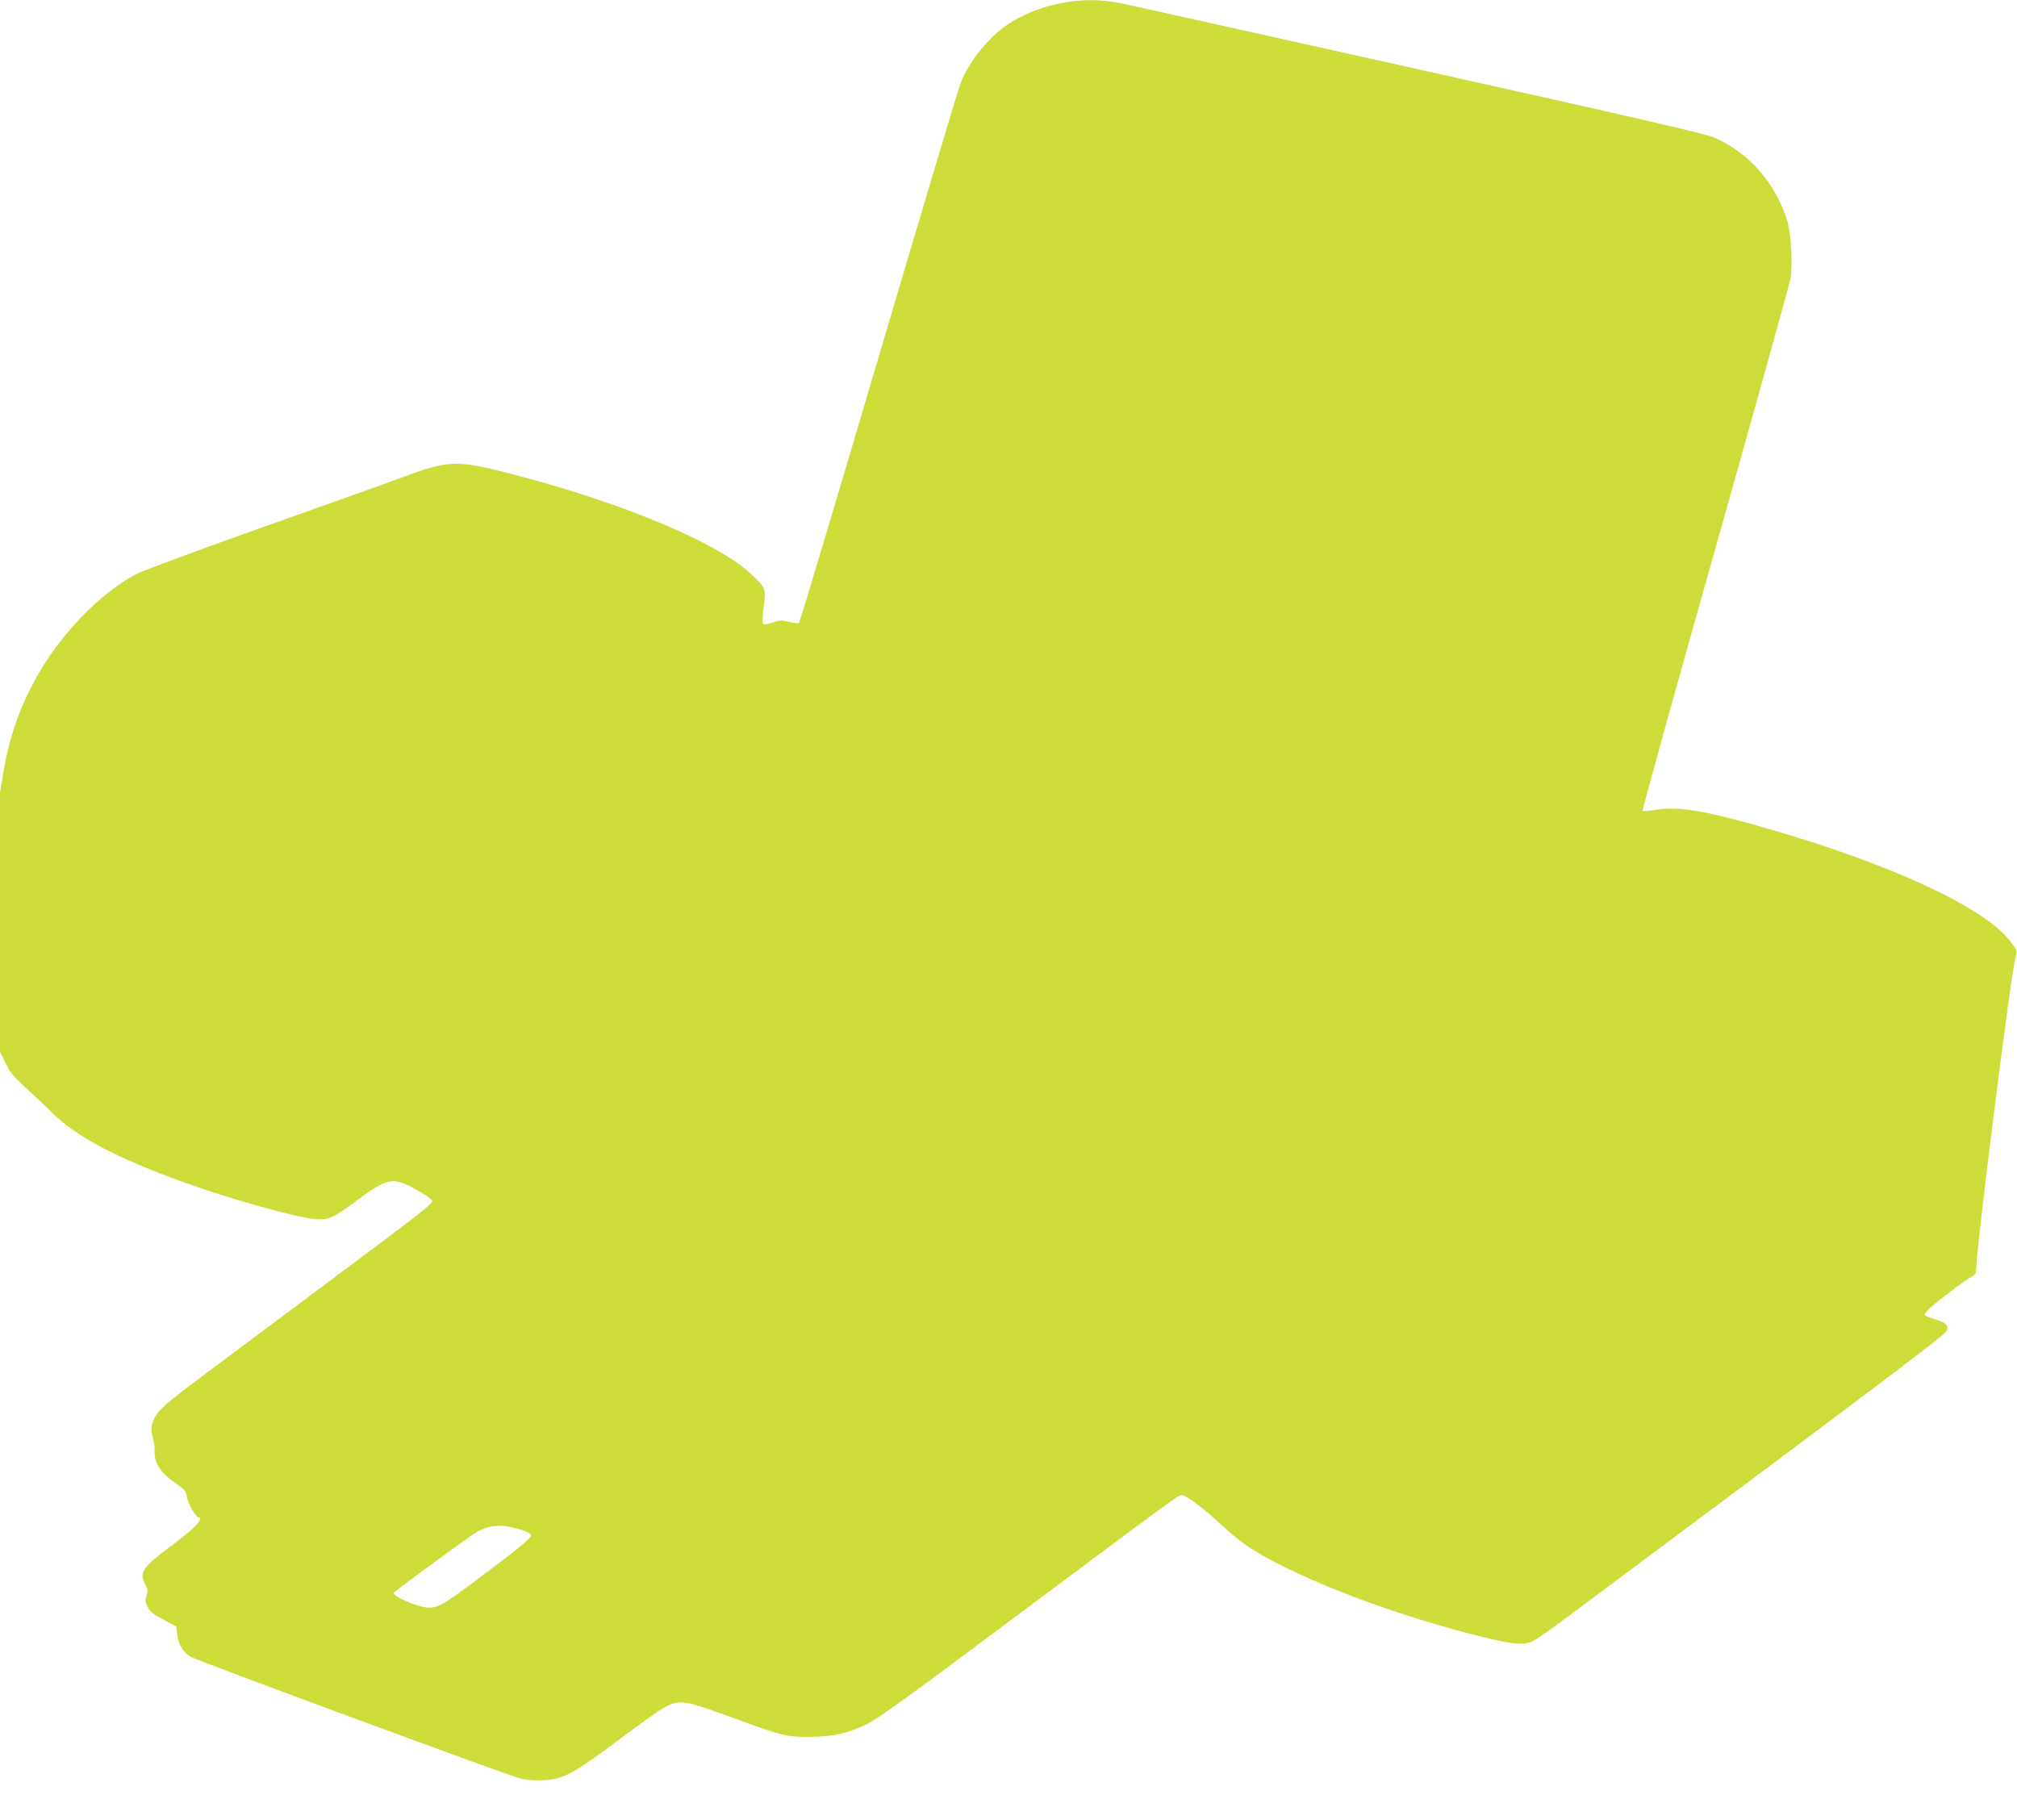
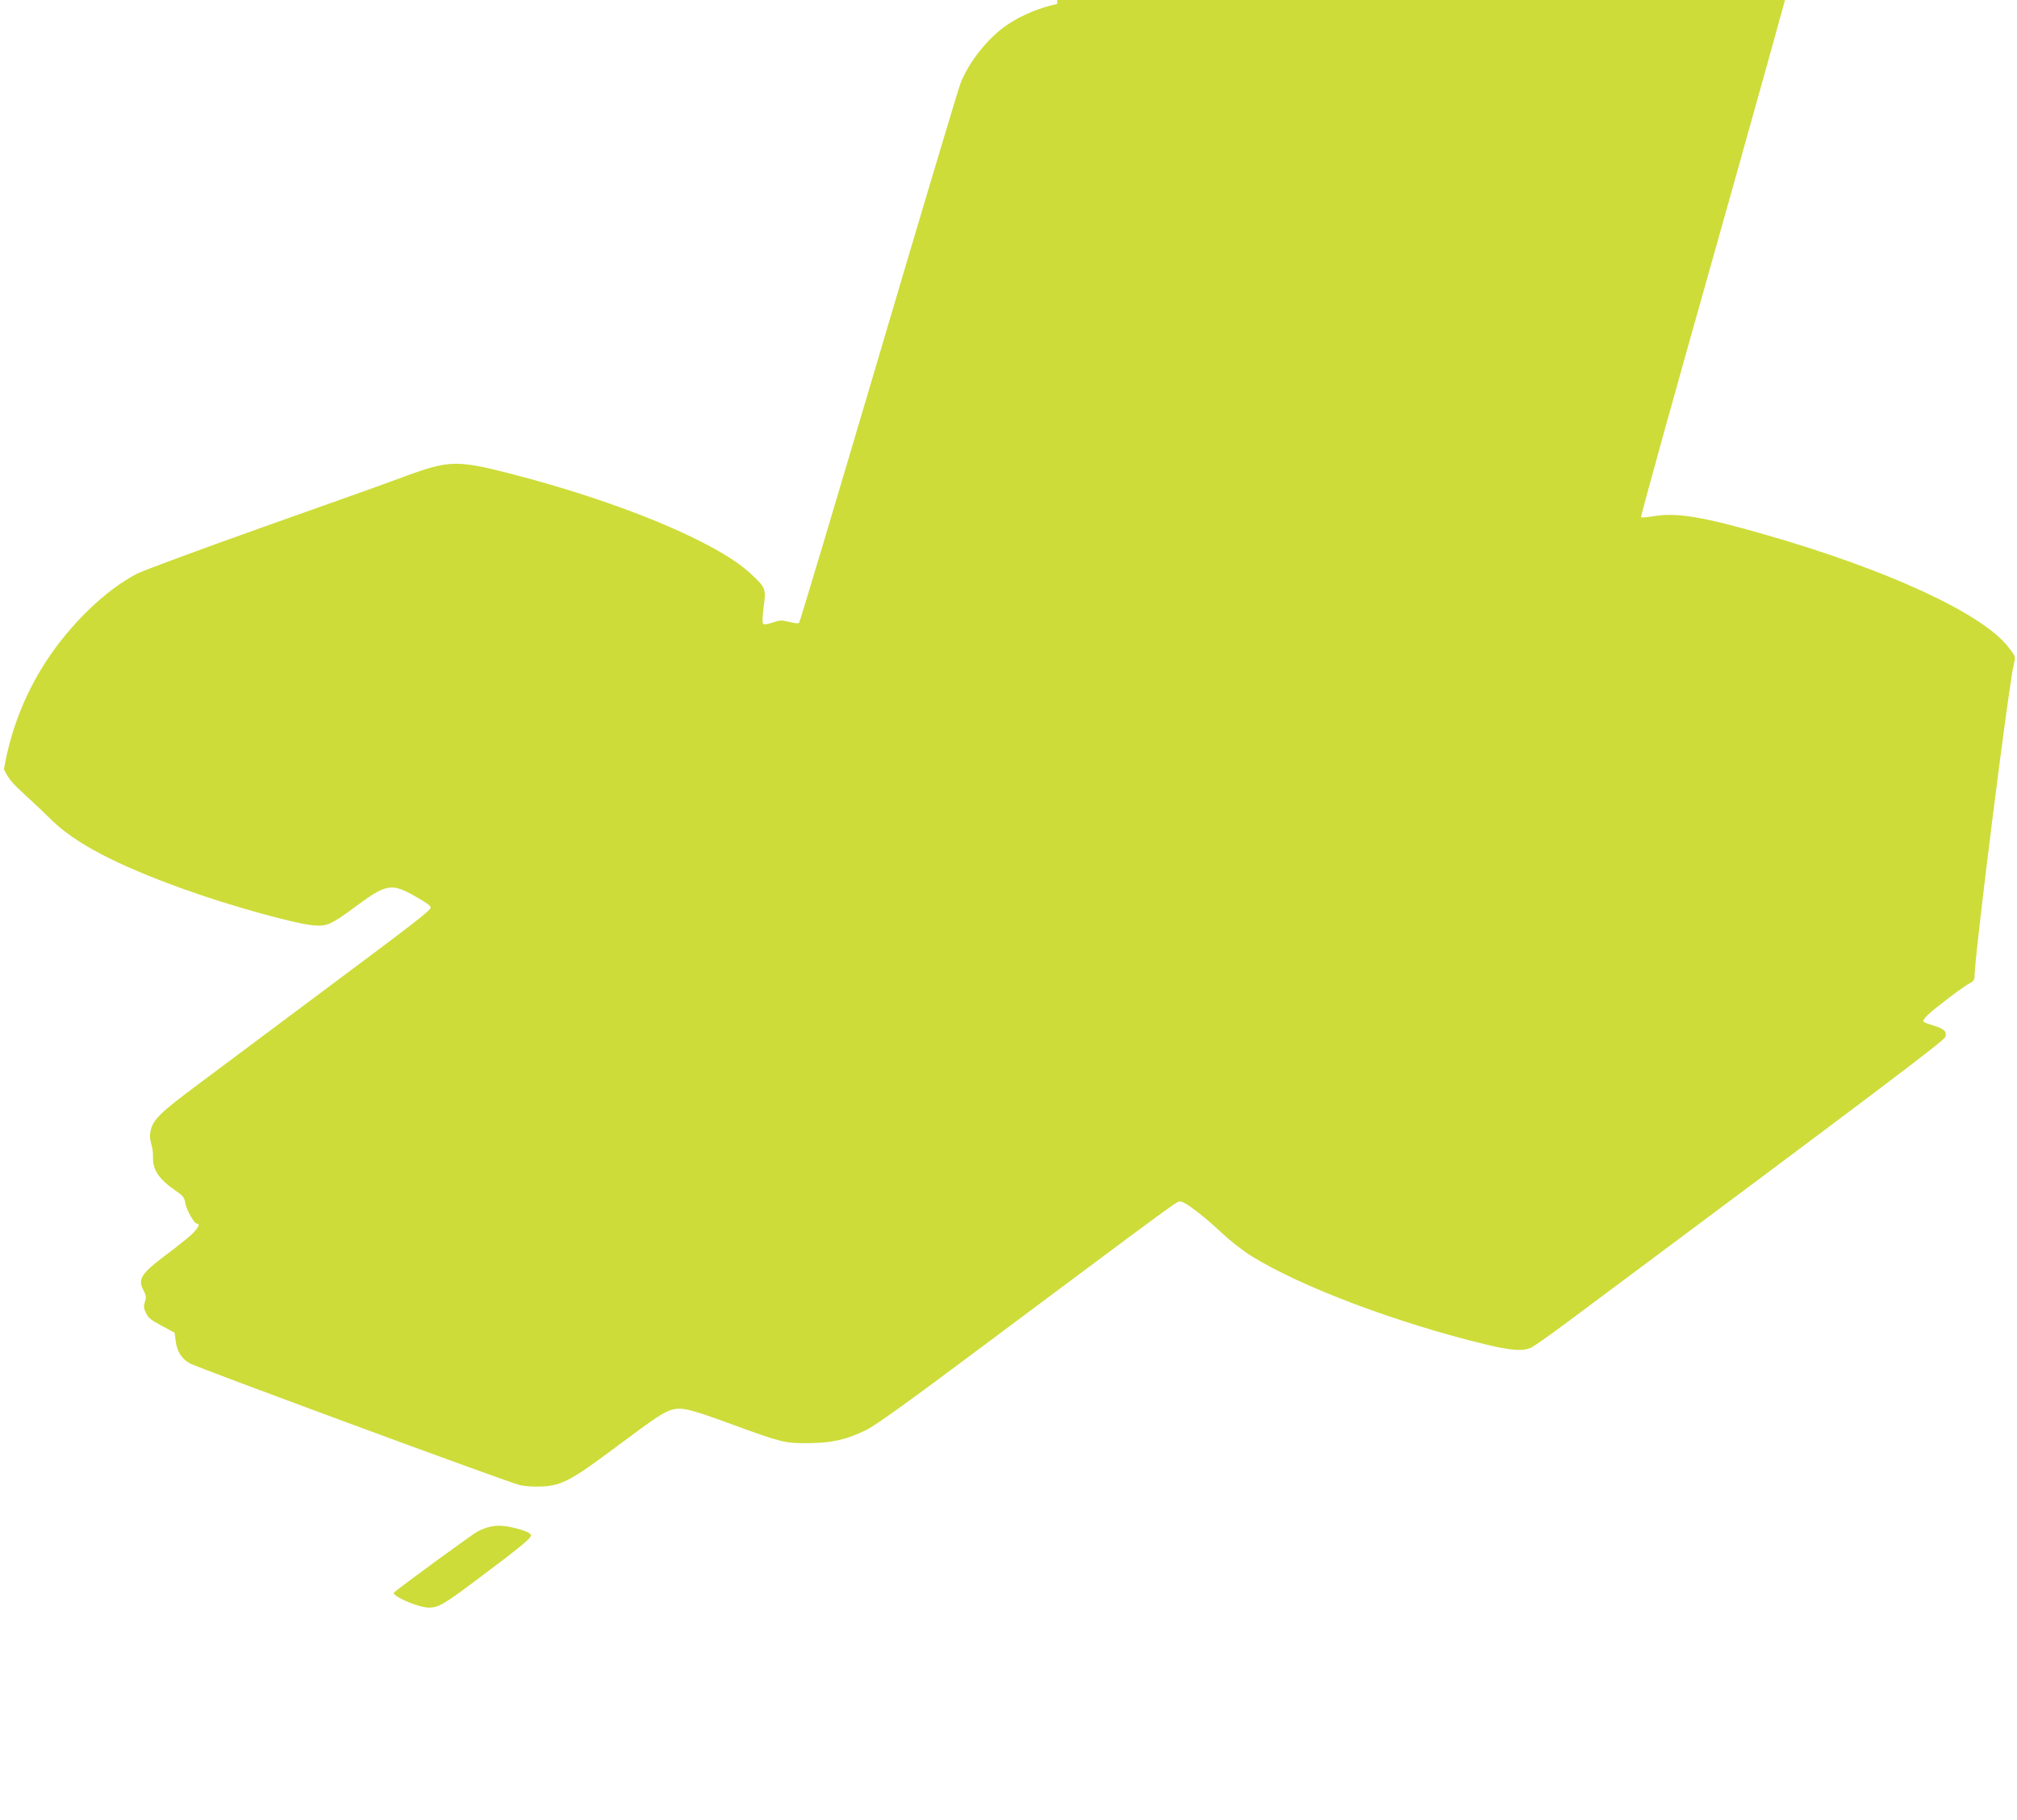
<svg xmlns="http://www.w3.org/2000/svg" version="1.0" width="1280pt" height="1155pt" viewBox="0 0 1280 1155" preserveAspectRatio="xMidYMid meet">
  <g transform="translate(0,1155) scale(0.1,-0.1)" fill="#cddc39" stroke="none">
-     <path d="M6709 11525 c-112 -24 -223 -70 -312 -129 -124 -82 -249 -238 -302 -376 -14 -36 -248 -818 -520 -1739 -272 -921 -499 -1679 -504 -1684 -5 -5 -31 -2 -62 6 -49 12 -59 12 -106 -4 -32 -11 -54 -14 -60 -8 -6 6 -5 45 3 105 17 117 13 125 -84 215 -216 200 -830 455 -1527 634 -335 86 -389 84 -670 -20 -93 -35 -496 -179 -895 -320 -399 -142 -759 -275 -800 -296 -199 -102 -425 -321 -580 -560 -134 -208 -222 -433 -265 -681 l-25 -147 0 -822 0 -822 35 -73 c29 -61 51 -87 132 -161 53 -48 129 -120 169 -160 153 -150 411 -285 832 -437 293 -106 711 -223 834 -233 83 -7 111 6 260 116 200 149 233 155 387 66 68 -38 98 -61 94 -70 -8 -23 -108 -100 -678 -525 -297 -222 -651 -486 -787 -588 -258 -192 -300 -233 -314 -311 -4 -20 -2 -52 6 -76 7 -22 12 -58 11 -80 -3 -85 37 -143 152 -222 39 -27 48 -39 53 -73 7 -42 56 -130 74 -130 22 0 8 -28 -32 -67 -24 -22 -97 -81 -164 -131 -159 -119 -182 -155 -143 -226 17 -32 18 -43 9 -72 -10 -28 -9 -40 7 -72 14 -30 34 -46 99 -80 l82 -44 7 -53 c8 -66 38 -113 90 -142 56 -30 2027 -758 2096 -773 33 -7 93 -11 141 -8 121 6 187 41 457 243 272 203 314 230 369 245 62 16 116 2 383 -96 309 -113 329 -118 479 -117 148 1 242 22 366 83 58 28 262 174 700 502 1368 1021 1269 948 1297 948 27 0 146 -91 263 -201 51 -48 134 -113 186 -145 315 -195 922 -424 1488 -561 166 -40 239 -44 290 -18 19 10 121 81 225 159 2010 1498 2395 1789 2401 1812 9 34 -9 51 -75 71 -31 9 -60 20 -65 25 -5 4 7 23 29 44 50 47 230 183 267 201 18 9 28 22 28 36 1 141 219 1873 251 1994 11 41 10 43 -35 101 -164 214 -768 493 -1551 717 -393 113 -557 139 -700 115 -42 -7 -78 -10 -81 -7 -4 3 203 750 460 1659 256 909 471 1680 477 1713 17 93 6 295 -21 380 -76 239 -247 431 -467 524 -51 22 -544 136 -1849 426 -978 218 -1831 407 -1894 421 -148 31 -275 31 -421 -1z m-3453 -9670 c76 -18 114 -35 114 -50 0 -17 -73 -78 -310 -255 -244 -184 -275 -202 -338 -203 -68 0 -244 77 -221 97 49 42 501 372 529 386 78 40 136 46 226 25z" />
+     <path d="M6709 11525 c-112 -24 -223 -70 -312 -129 -124 -82 -249 -238 -302 -376 -14 -36 -248 -818 -520 -1739 -272 -921 -499 -1679 -504 -1684 -5 -5 -31 -2 -62 6 -49 12 -59 12 -106 -4 -32 -11 -54 -14 -60 -8 -6 6 -5 45 3 105 17 117 13 125 -84 215 -216 200 -830 455 -1527 634 -335 86 -389 84 -670 -20 -93 -35 -496 -179 -895 -320 -399 -142 -759 -275 -800 -296 -199 -102 -425 -321 -580 -560 -134 -208 -222 -433 -265 -681 c29 -61 51 -87 132 -161 53 -48 129 -120 169 -160 153 -150 411 -285 832 -437 293 -106 711 -223 834 -233 83 -7 111 6 260 116 200 149 233 155 387 66 68 -38 98 -61 94 -70 -8 -23 -108 -100 -678 -525 -297 -222 -651 -486 -787 -588 -258 -192 -300 -233 -314 -311 -4 -20 -2 -52 6 -76 7 -22 12 -58 11 -80 -3 -85 37 -143 152 -222 39 -27 48 -39 53 -73 7 -42 56 -130 74 -130 22 0 8 -28 -32 -67 -24 -22 -97 -81 -164 -131 -159 -119 -182 -155 -143 -226 17 -32 18 -43 9 -72 -10 -28 -9 -40 7 -72 14 -30 34 -46 99 -80 l82 -44 7 -53 c8 -66 38 -113 90 -142 56 -30 2027 -758 2096 -773 33 -7 93 -11 141 -8 121 6 187 41 457 243 272 203 314 230 369 245 62 16 116 2 383 -96 309 -113 329 -118 479 -117 148 1 242 22 366 83 58 28 262 174 700 502 1368 1021 1269 948 1297 948 27 0 146 -91 263 -201 51 -48 134 -113 186 -145 315 -195 922 -424 1488 -561 166 -40 239 -44 290 -18 19 10 121 81 225 159 2010 1498 2395 1789 2401 1812 9 34 -9 51 -75 71 -31 9 -60 20 -65 25 -5 4 7 23 29 44 50 47 230 183 267 201 18 9 28 22 28 36 1 141 219 1873 251 1994 11 41 10 43 -35 101 -164 214 -768 493 -1551 717 -393 113 -557 139 -700 115 -42 -7 -78 -10 -81 -7 -4 3 203 750 460 1659 256 909 471 1680 477 1713 17 93 6 295 -21 380 -76 239 -247 431 -467 524 -51 22 -544 136 -1849 426 -978 218 -1831 407 -1894 421 -148 31 -275 31 -421 -1z m-3453 -9670 c76 -18 114 -35 114 -50 0 -17 -73 -78 -310 -255 -244 -184 -275 -202 -338 -203 -68 0 -244 77 -221 97 49 42 501 372 529 386 78 40 136 46 226 25z" />
  </g>
</svg>